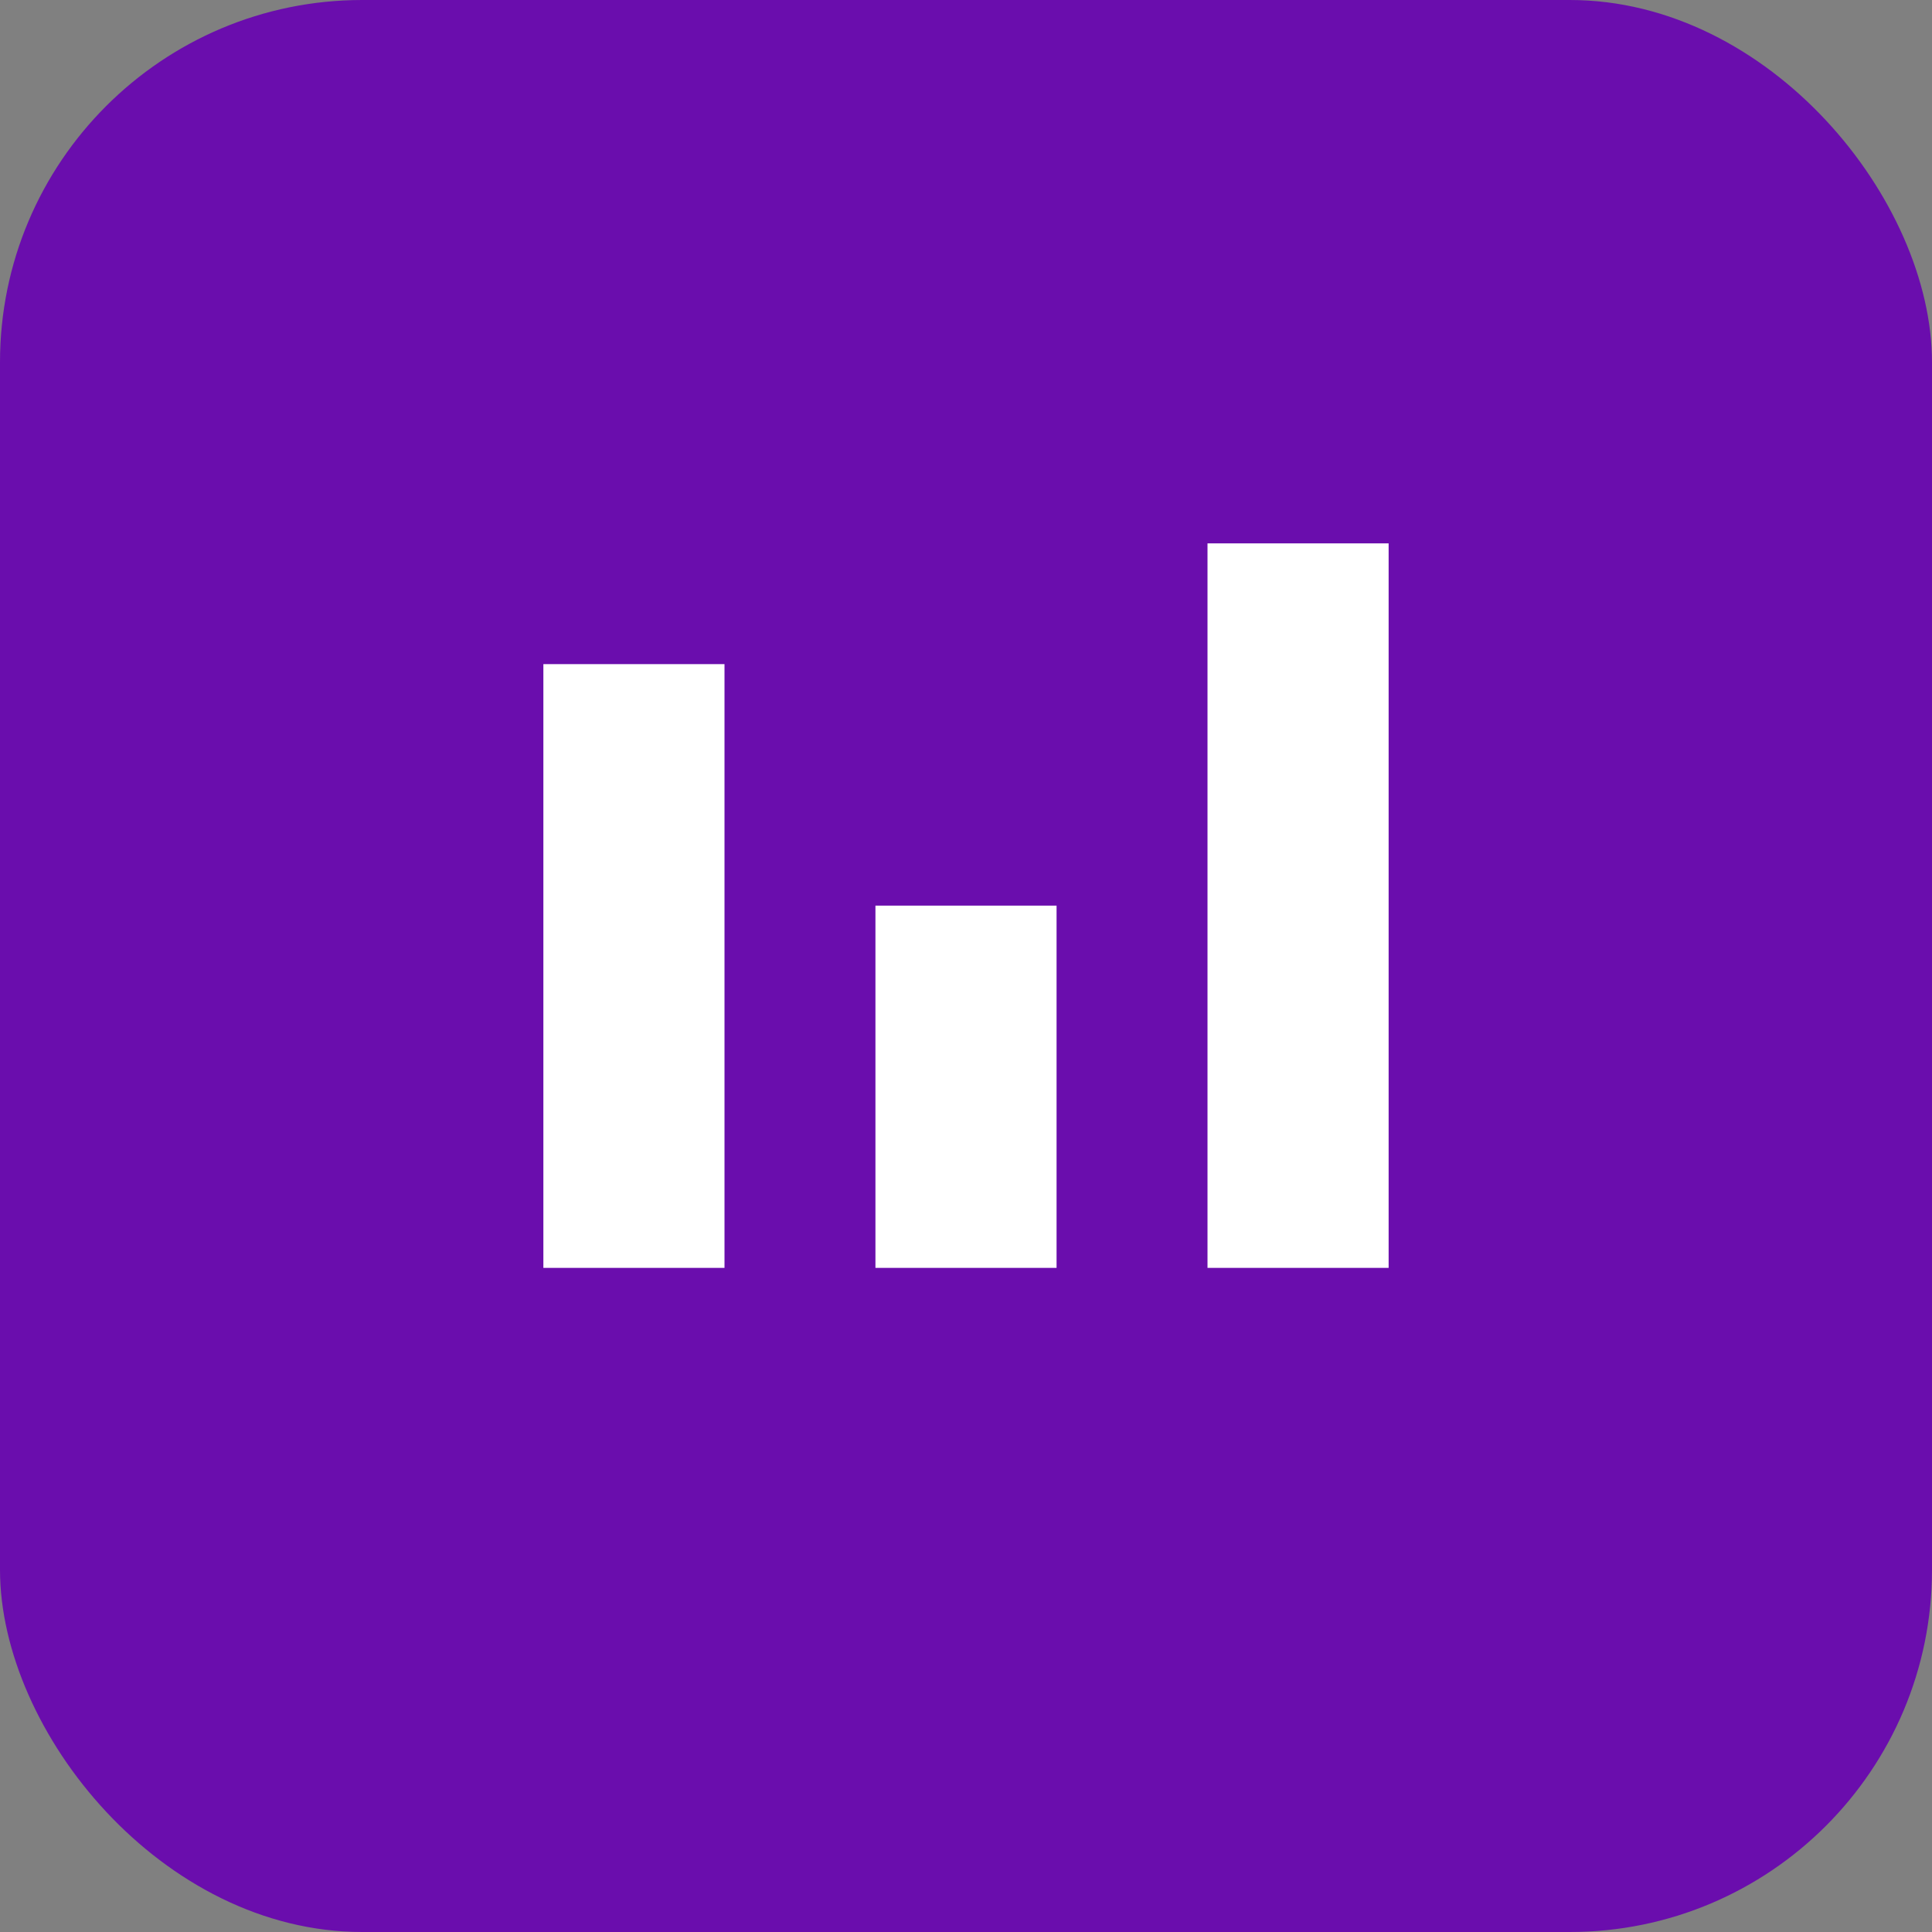
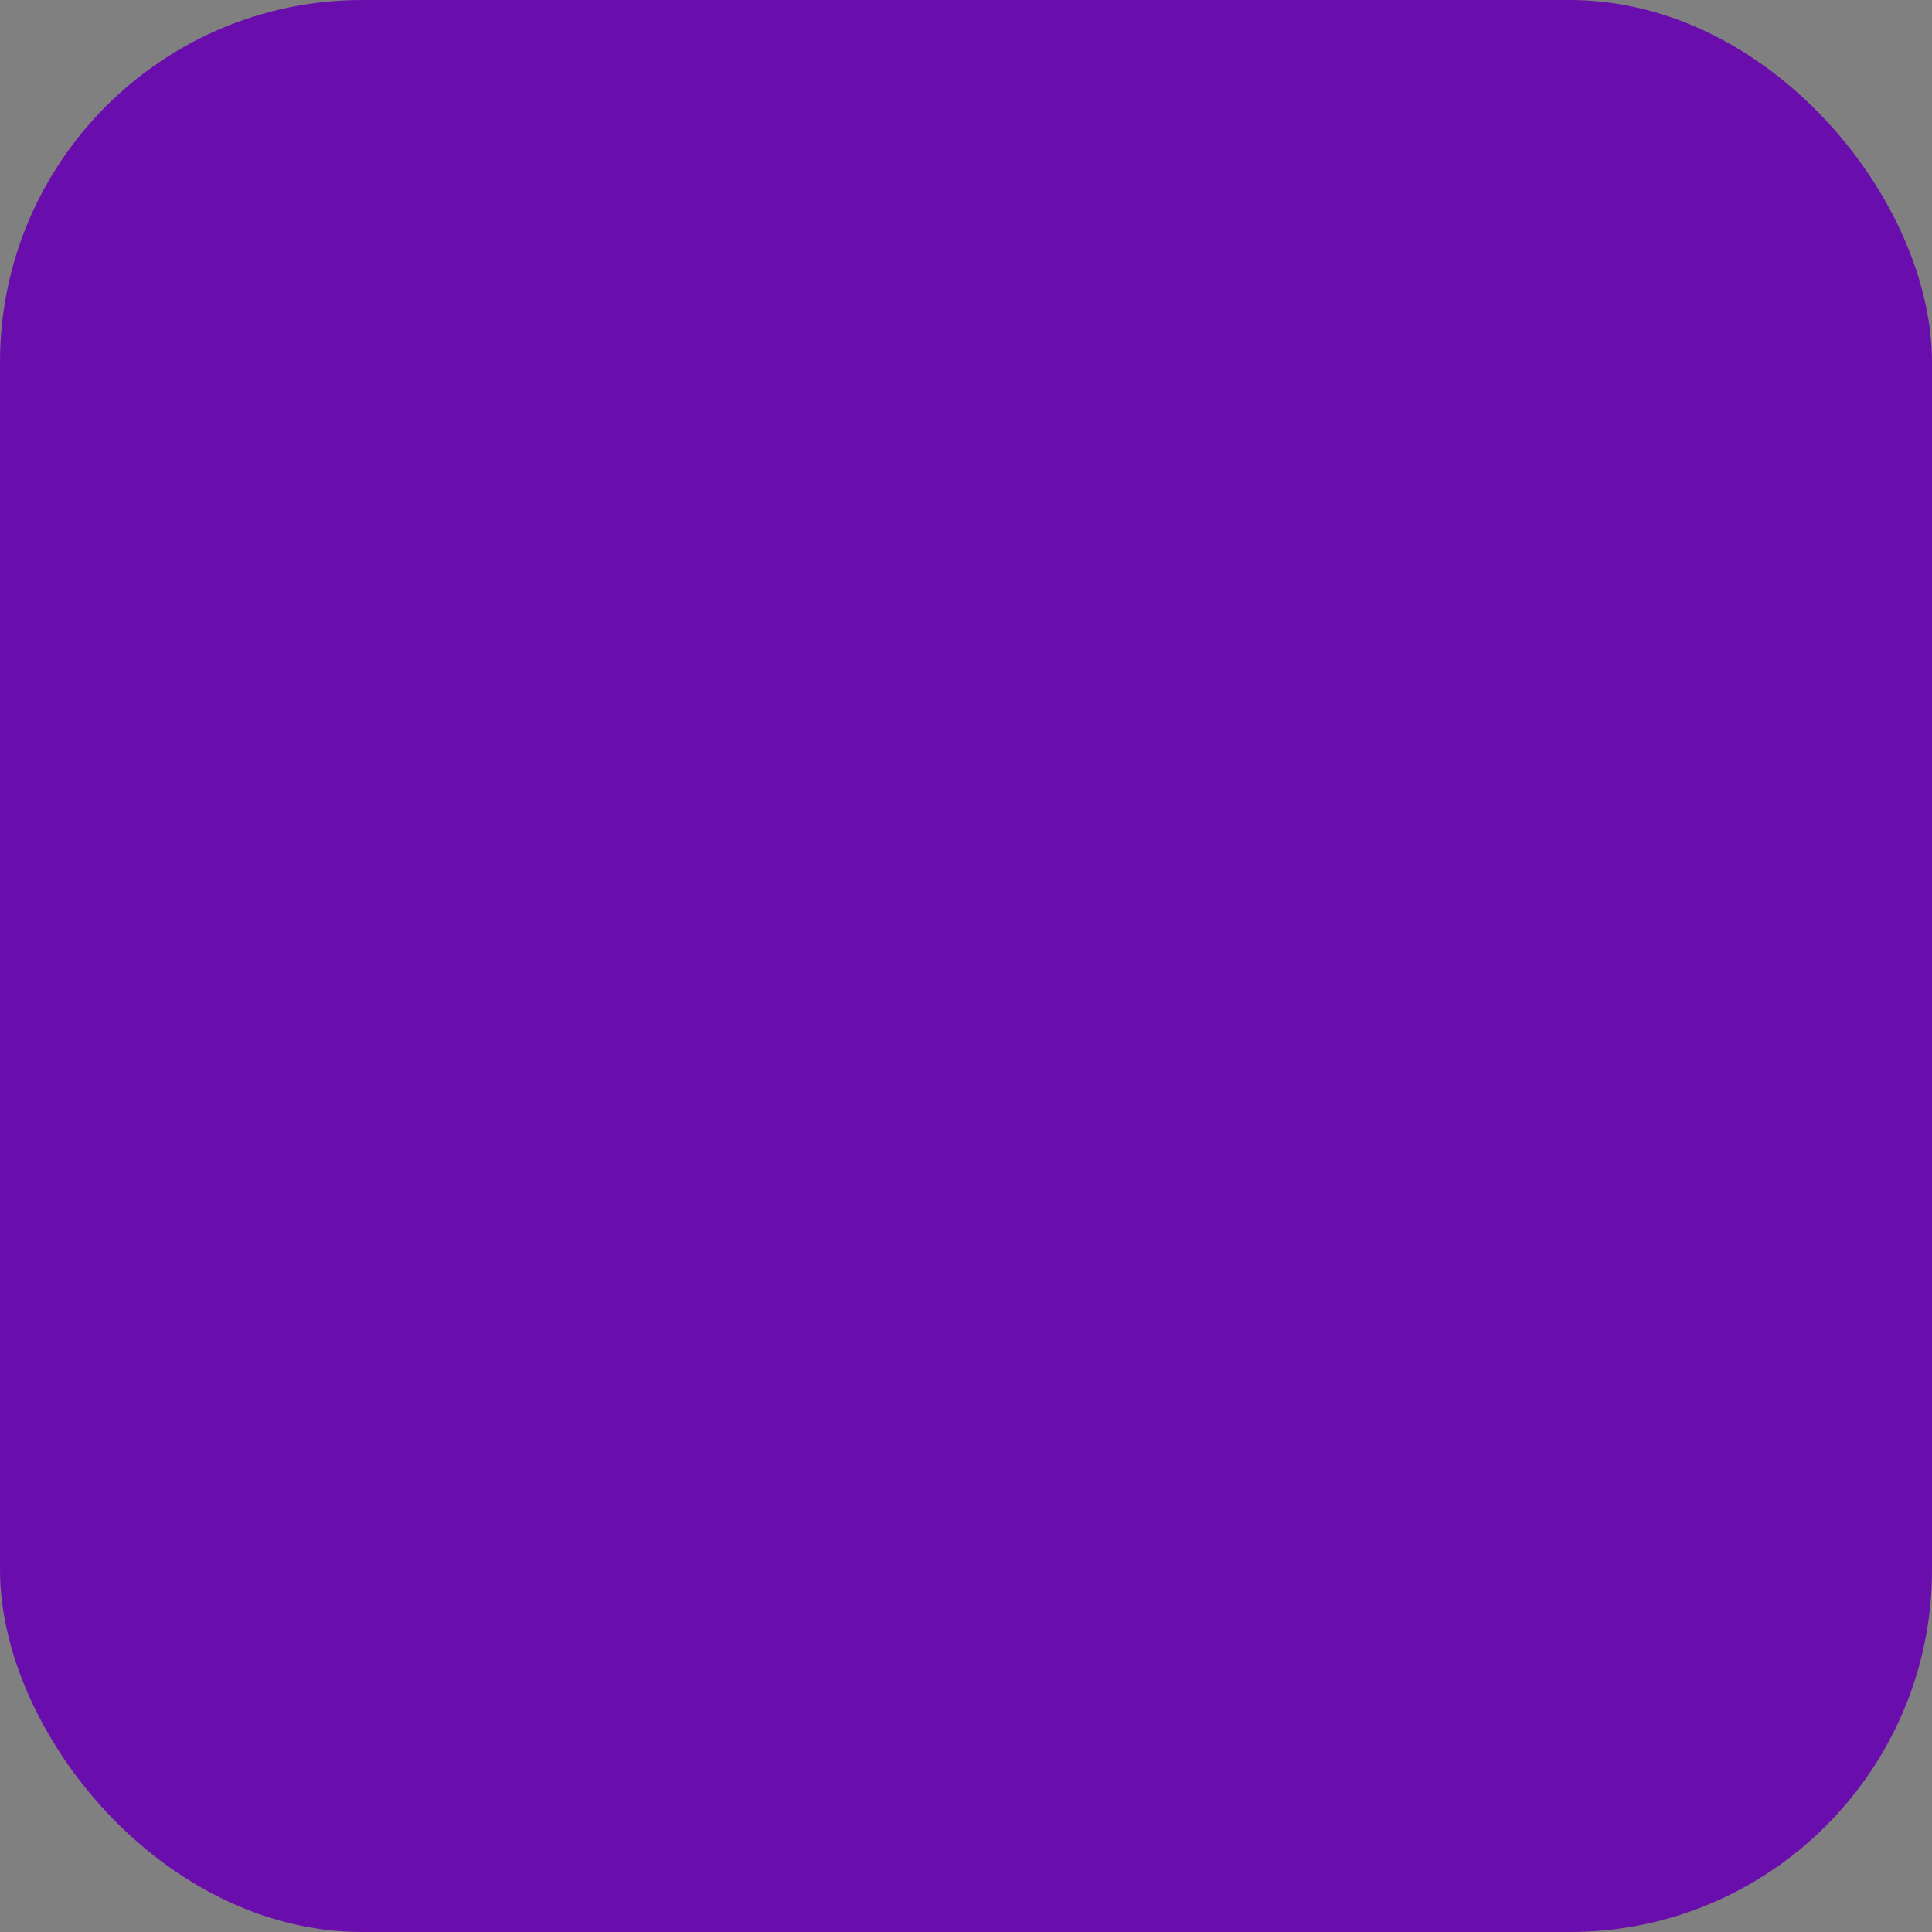
<svg xmlns="http://www.w3.org/2000/svg" viewBox="0 0 64 64">
  <rect x="0" y="0" width="64" height="64" fill="#808080" stroke="none" />
  <rect width="64" height="64" rx="12" fill="#6a0dad" />
-   <path d="M18 42V22h6v20h-6zm11 0V30h6v12h-6zm11 0V18h6v24h-6z" fill="#fff" />
</svg>